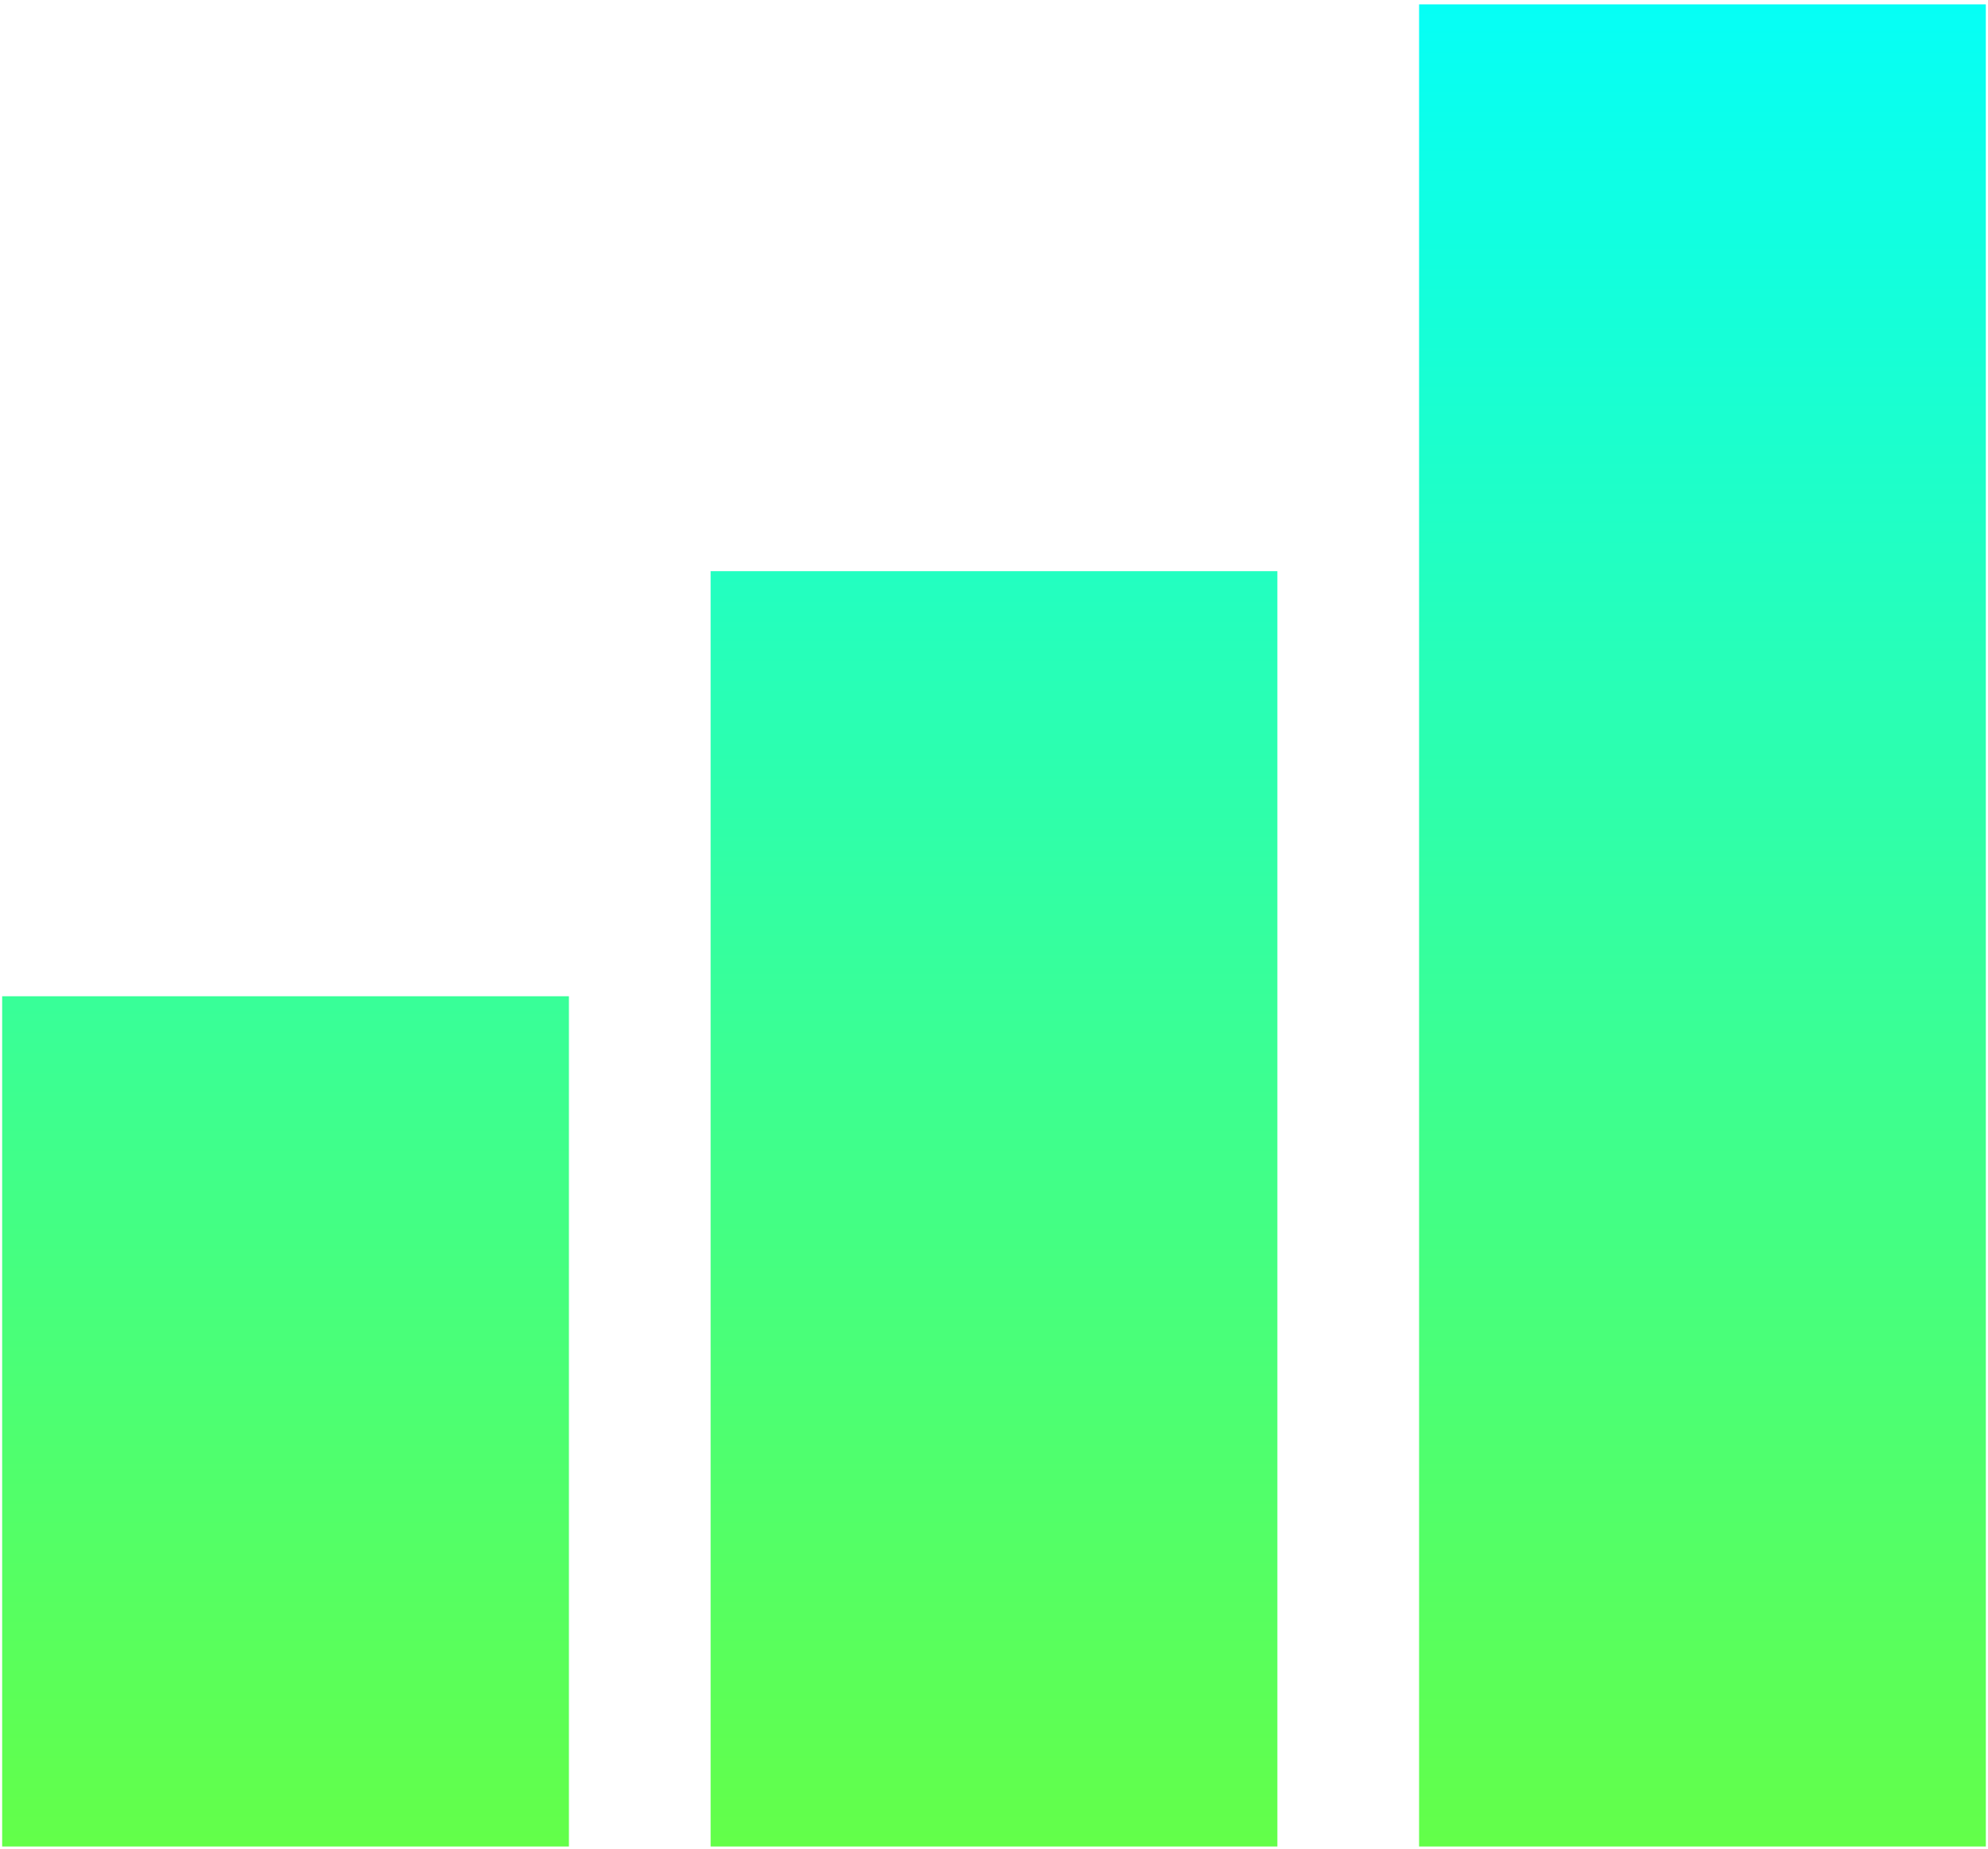
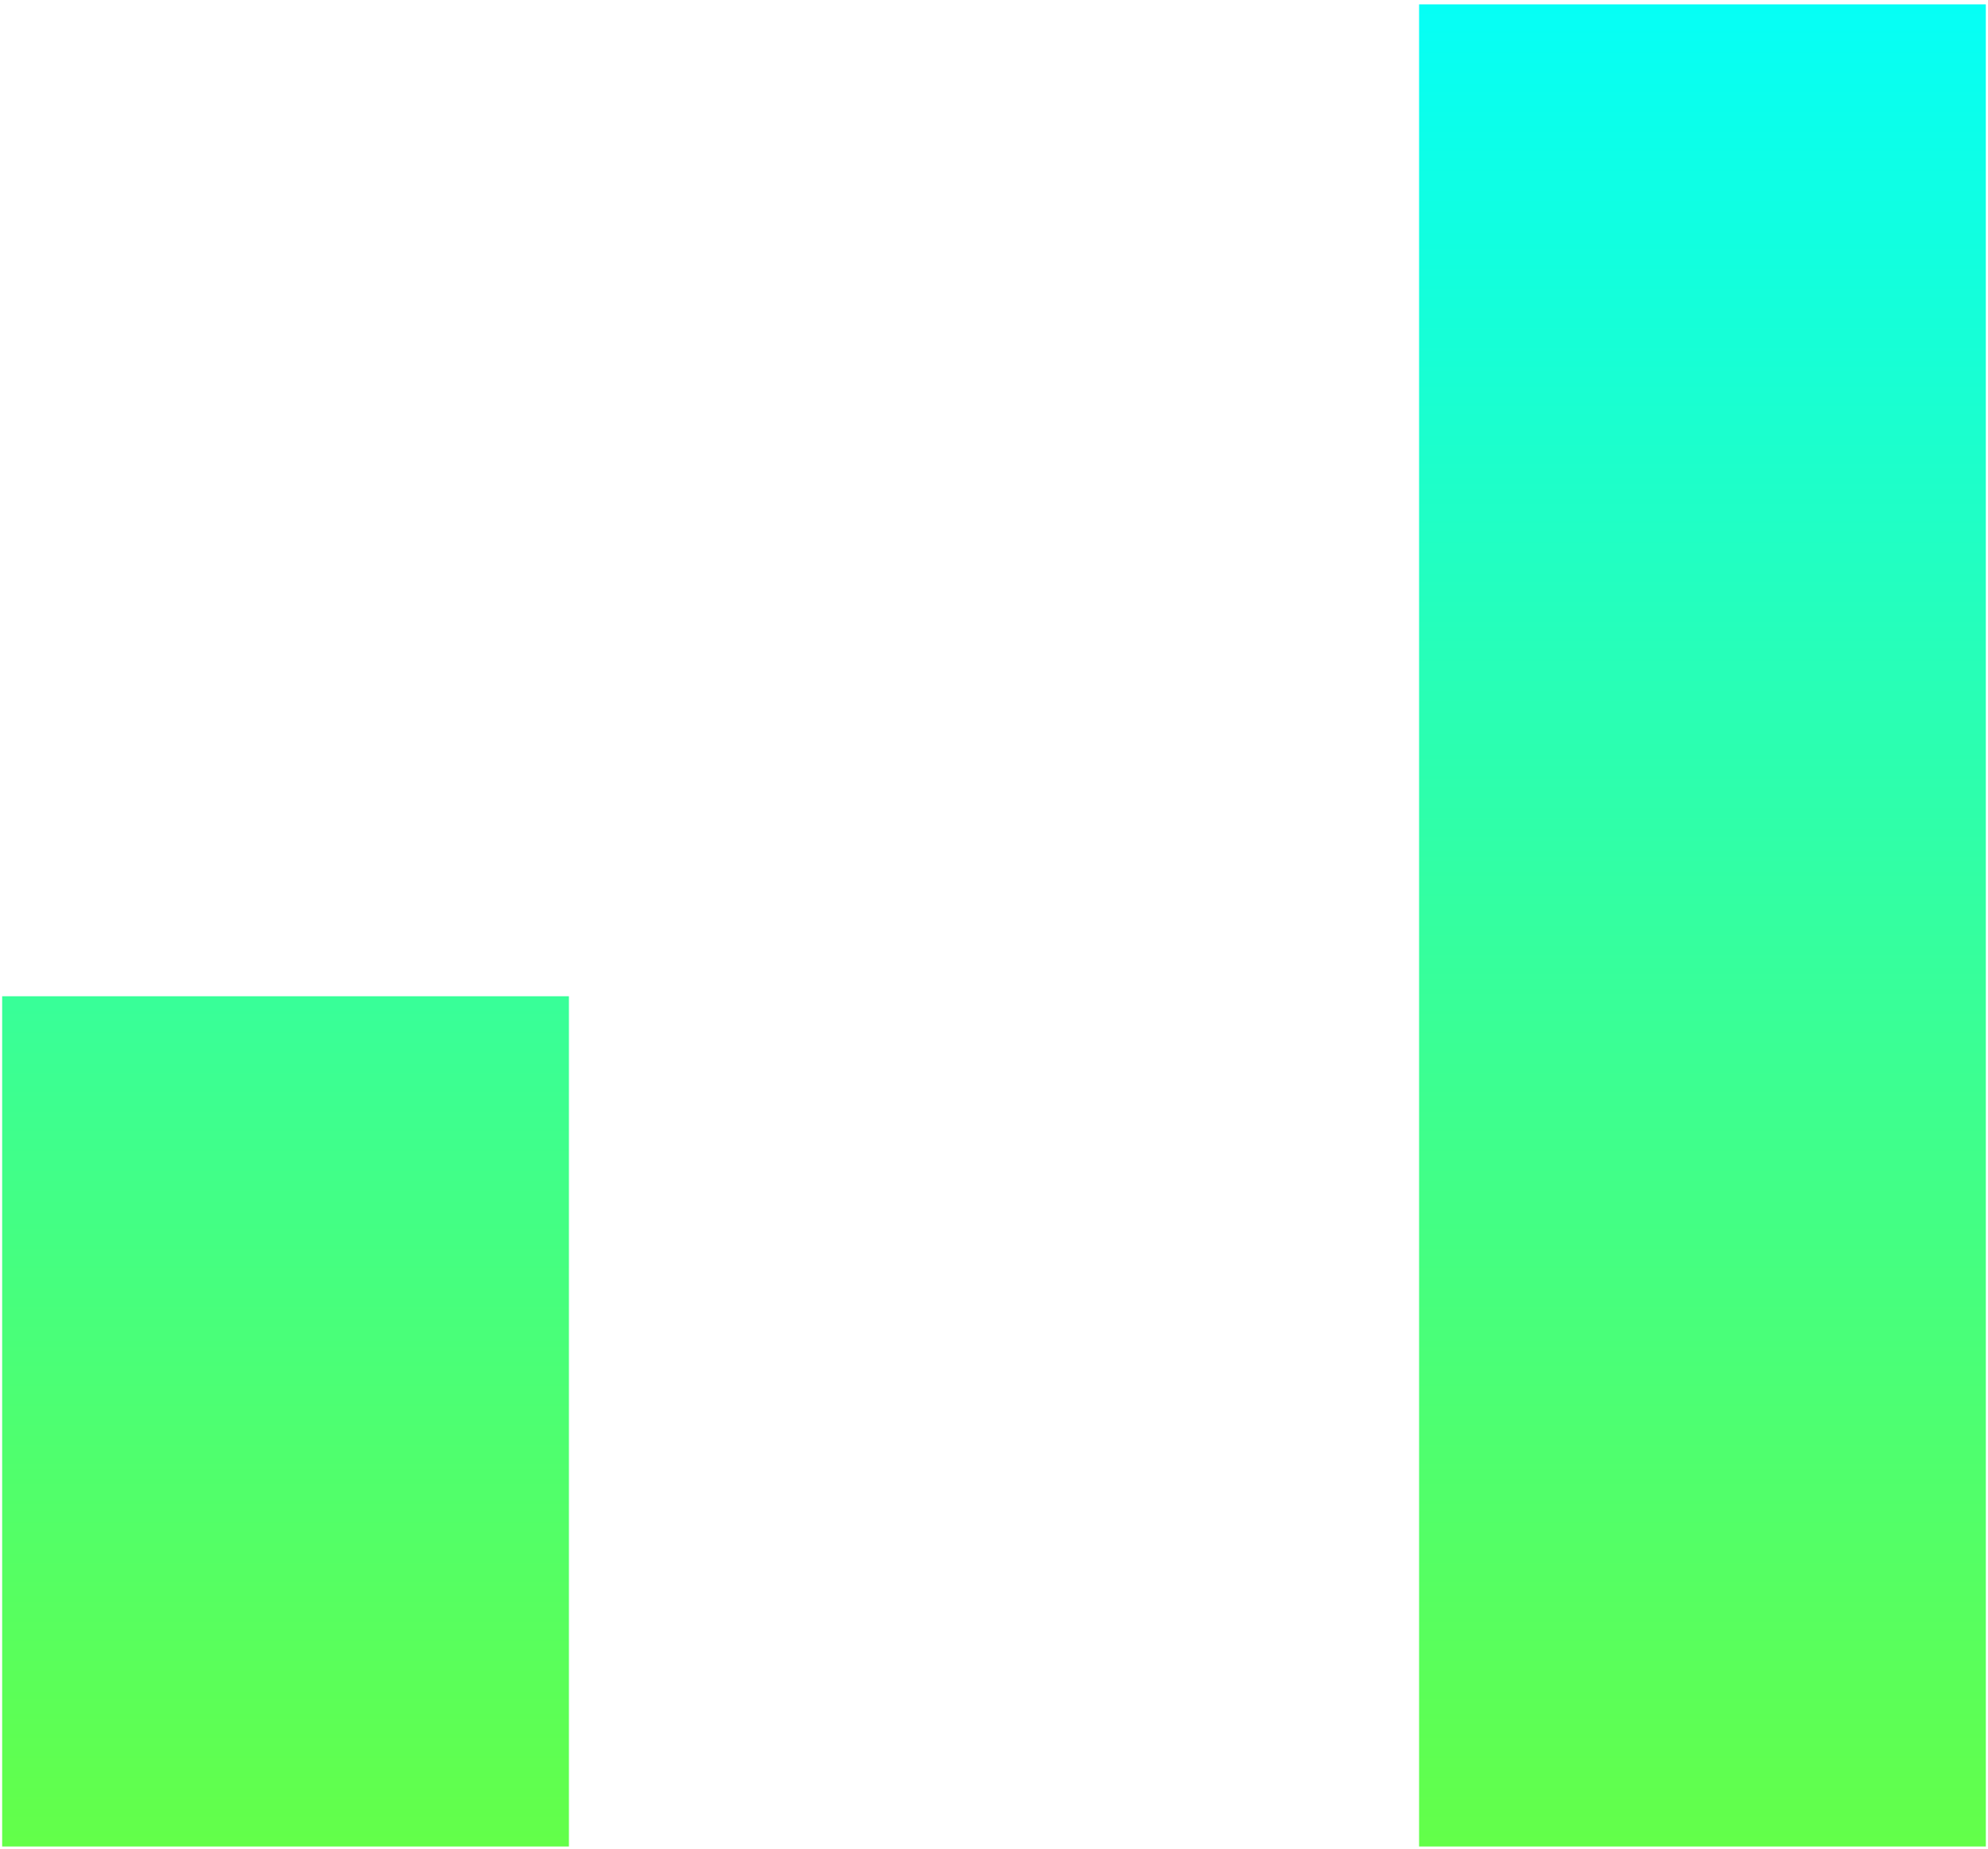
<svg xmlns="http://www.w3.org/2000/svg" width="57" height="53" viewBox="0 0 57 53" fill="none">
-   <path d="M56.938 52.938H40.688V0.125H56.938V52.938ZM36.625 52.938H20.375V16.375H36.625V52.938ZM16.312 52.938H0.062V28.562H16.312V52.938Z" fill="url(#paint0_linear_461_19)" />
+   <path d="M56.938 52.938H40.688V0.125H56.938V52.938ZM36.625 52.938H20.375H36.625V52.938ZM16.312 52.938H0.062V28.562H16.312V52.938Z" fill="url(#paint0_linear_461_19)" />
  <defs>
    <linearGradient id="paint0_linear_461_19" x1="28.5" y1="0.125" x2="28.5" y2="52.938" gradientUnits="userSpaceOnUse">
      <stop stop-color="#05FFF6" />
      <stop offset="1" stop-color="#63FF49" />
    </linearGradient>
  </defs>
</svg>